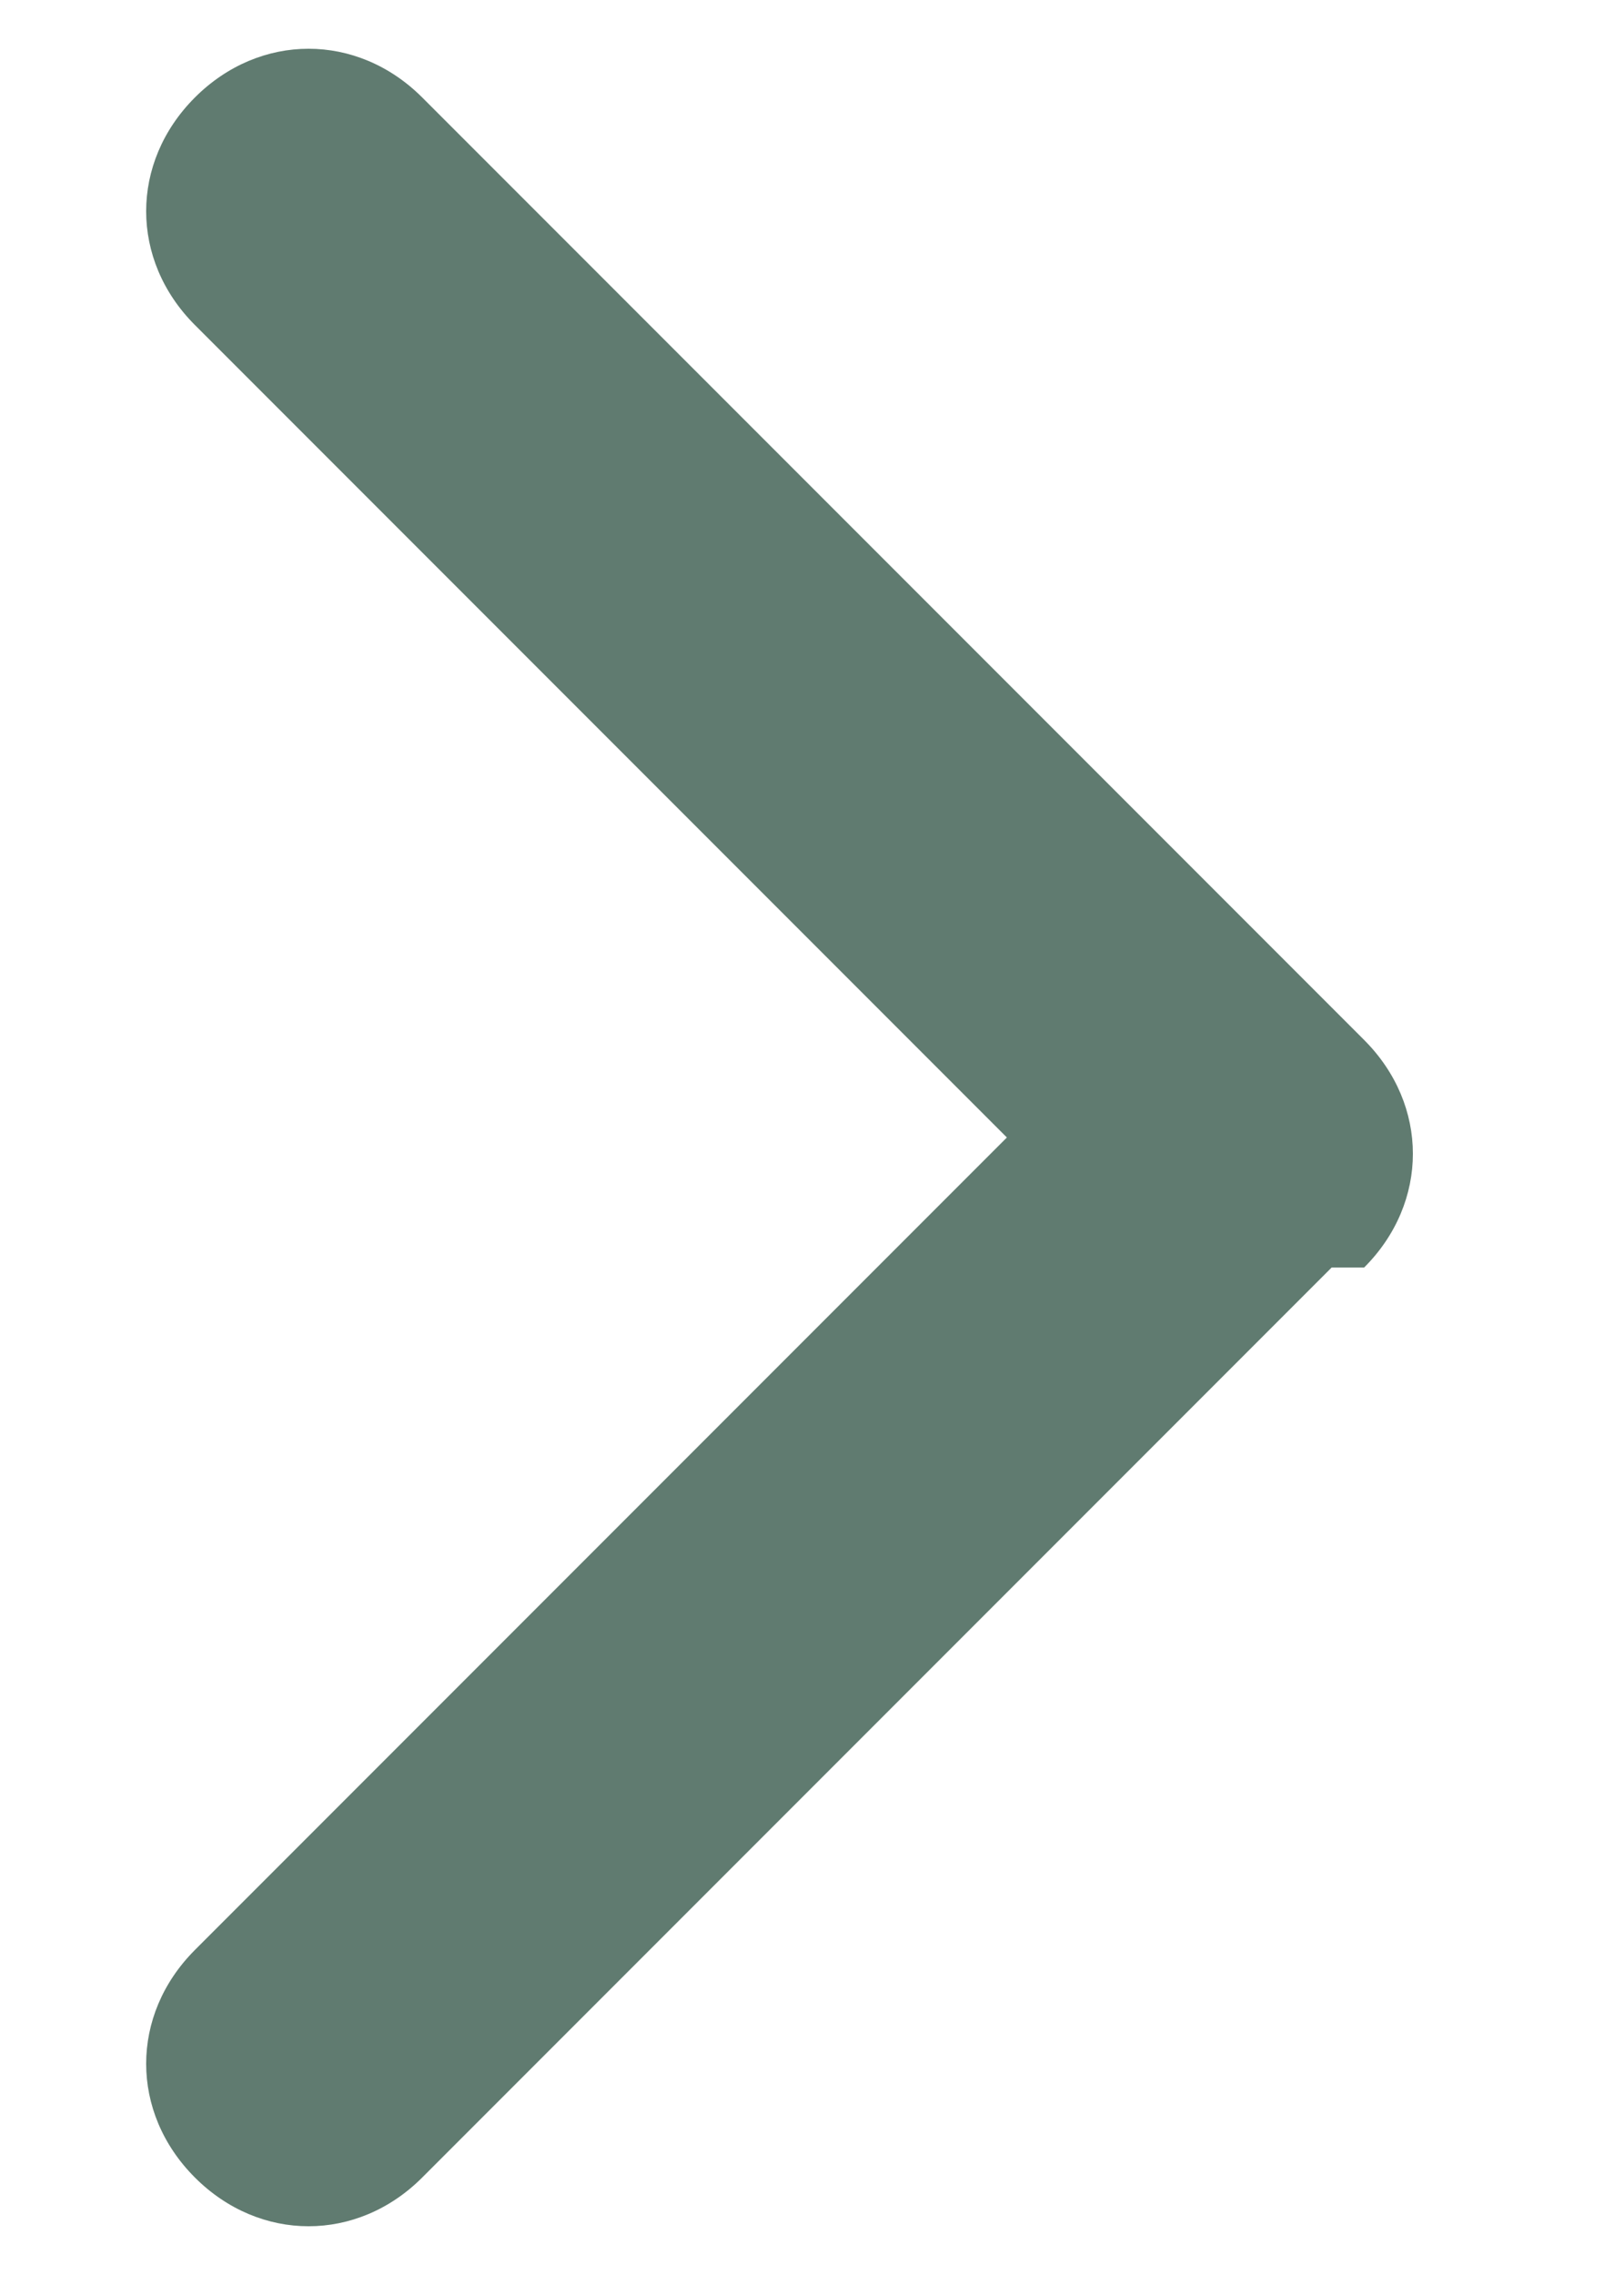
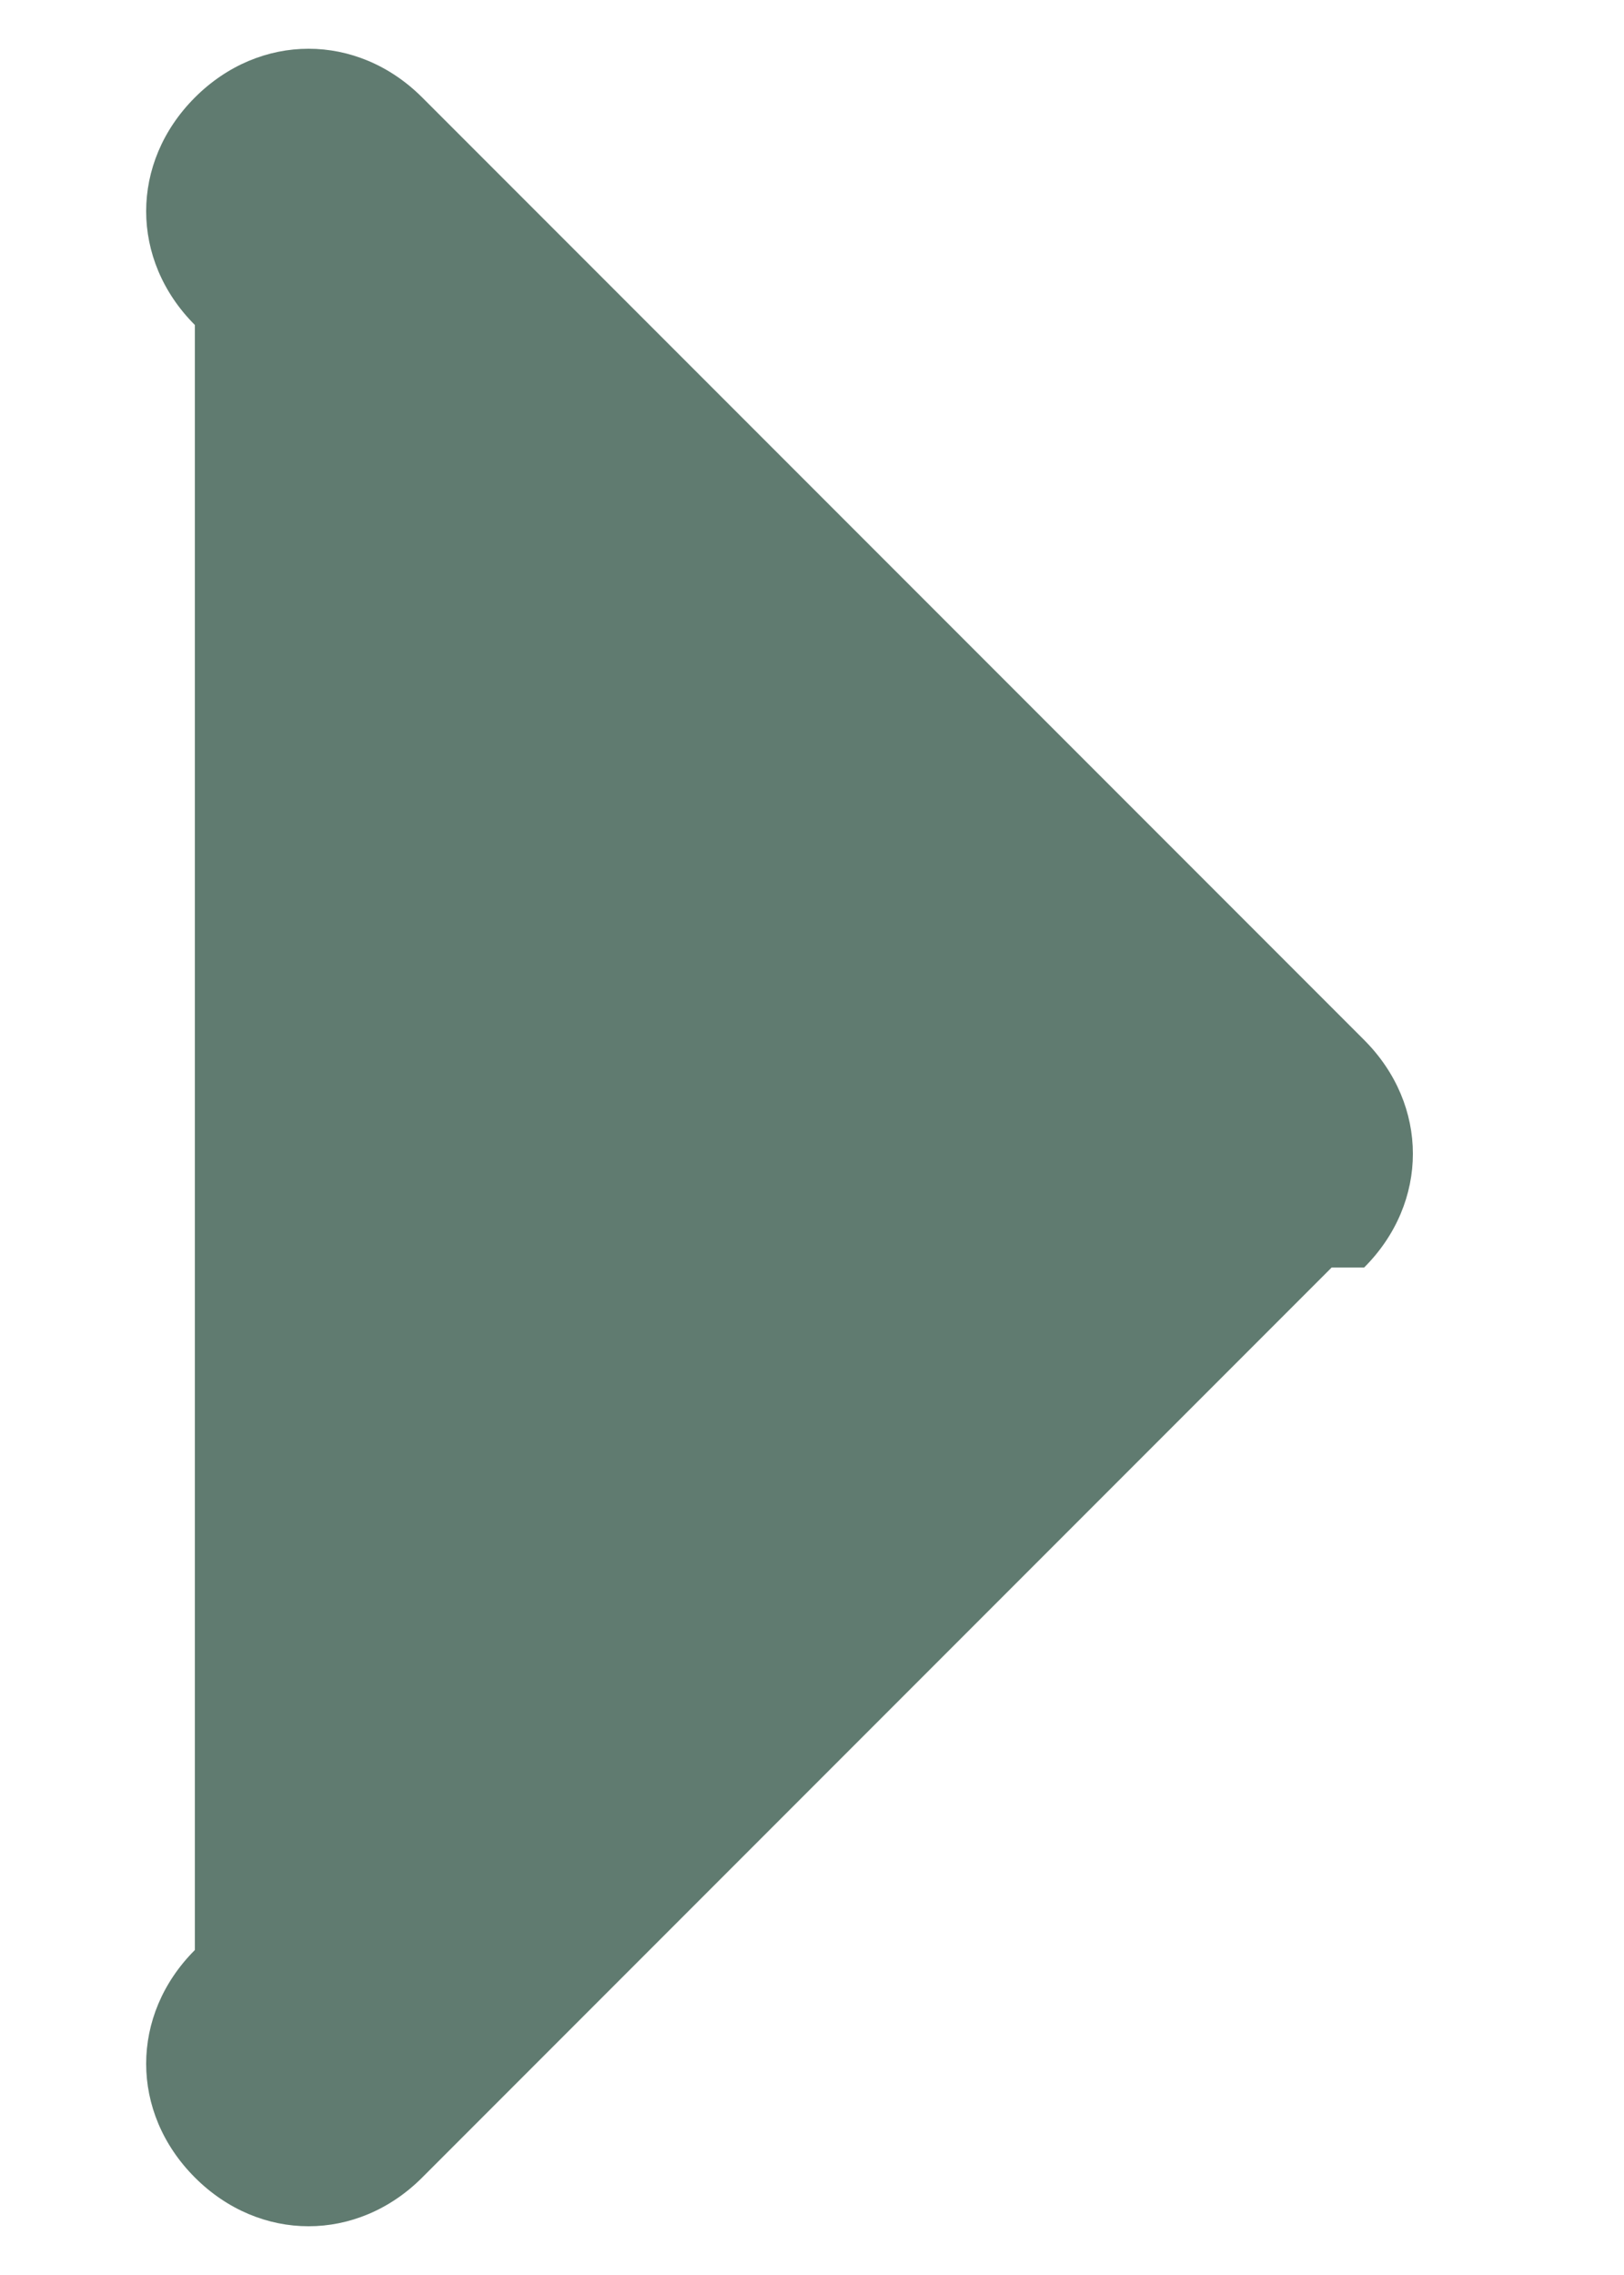
<svg xmlns="http://www.w3.org/2000/svg" id="Layer_1" data-name="Layer 1" version="1.1" viewBox="0 0 5 7">
  <defs>
    <style>
      .cls-1 {
        fill: #607b70;
        stroke-width: 0px;
      }
    </style>
  </defs>
-   <path class="cls-1" d="M4.2,3.9c.2-.2.2-.5,0-.7L1.3.3c-.2-.2-.5-.2-.7,0-.2.2-.2.5,0,.7l2.5,2.5L.6,6c-.2.2-.2.5,0,.7.2.2.5.2.7,0l2.8-2.8Z" />
+   <path class="cls-1" d="M4.2,3.9c.2-.2.2-.5,0-.7L1.3.3c-.2-.2-.5-.2-.7,0-.2.2-.2.5,0,.7L.6,6c-.2.2-.2.5,0,.7.2.2.5.2.7,0l2.8-2.8Z" />
</svg>